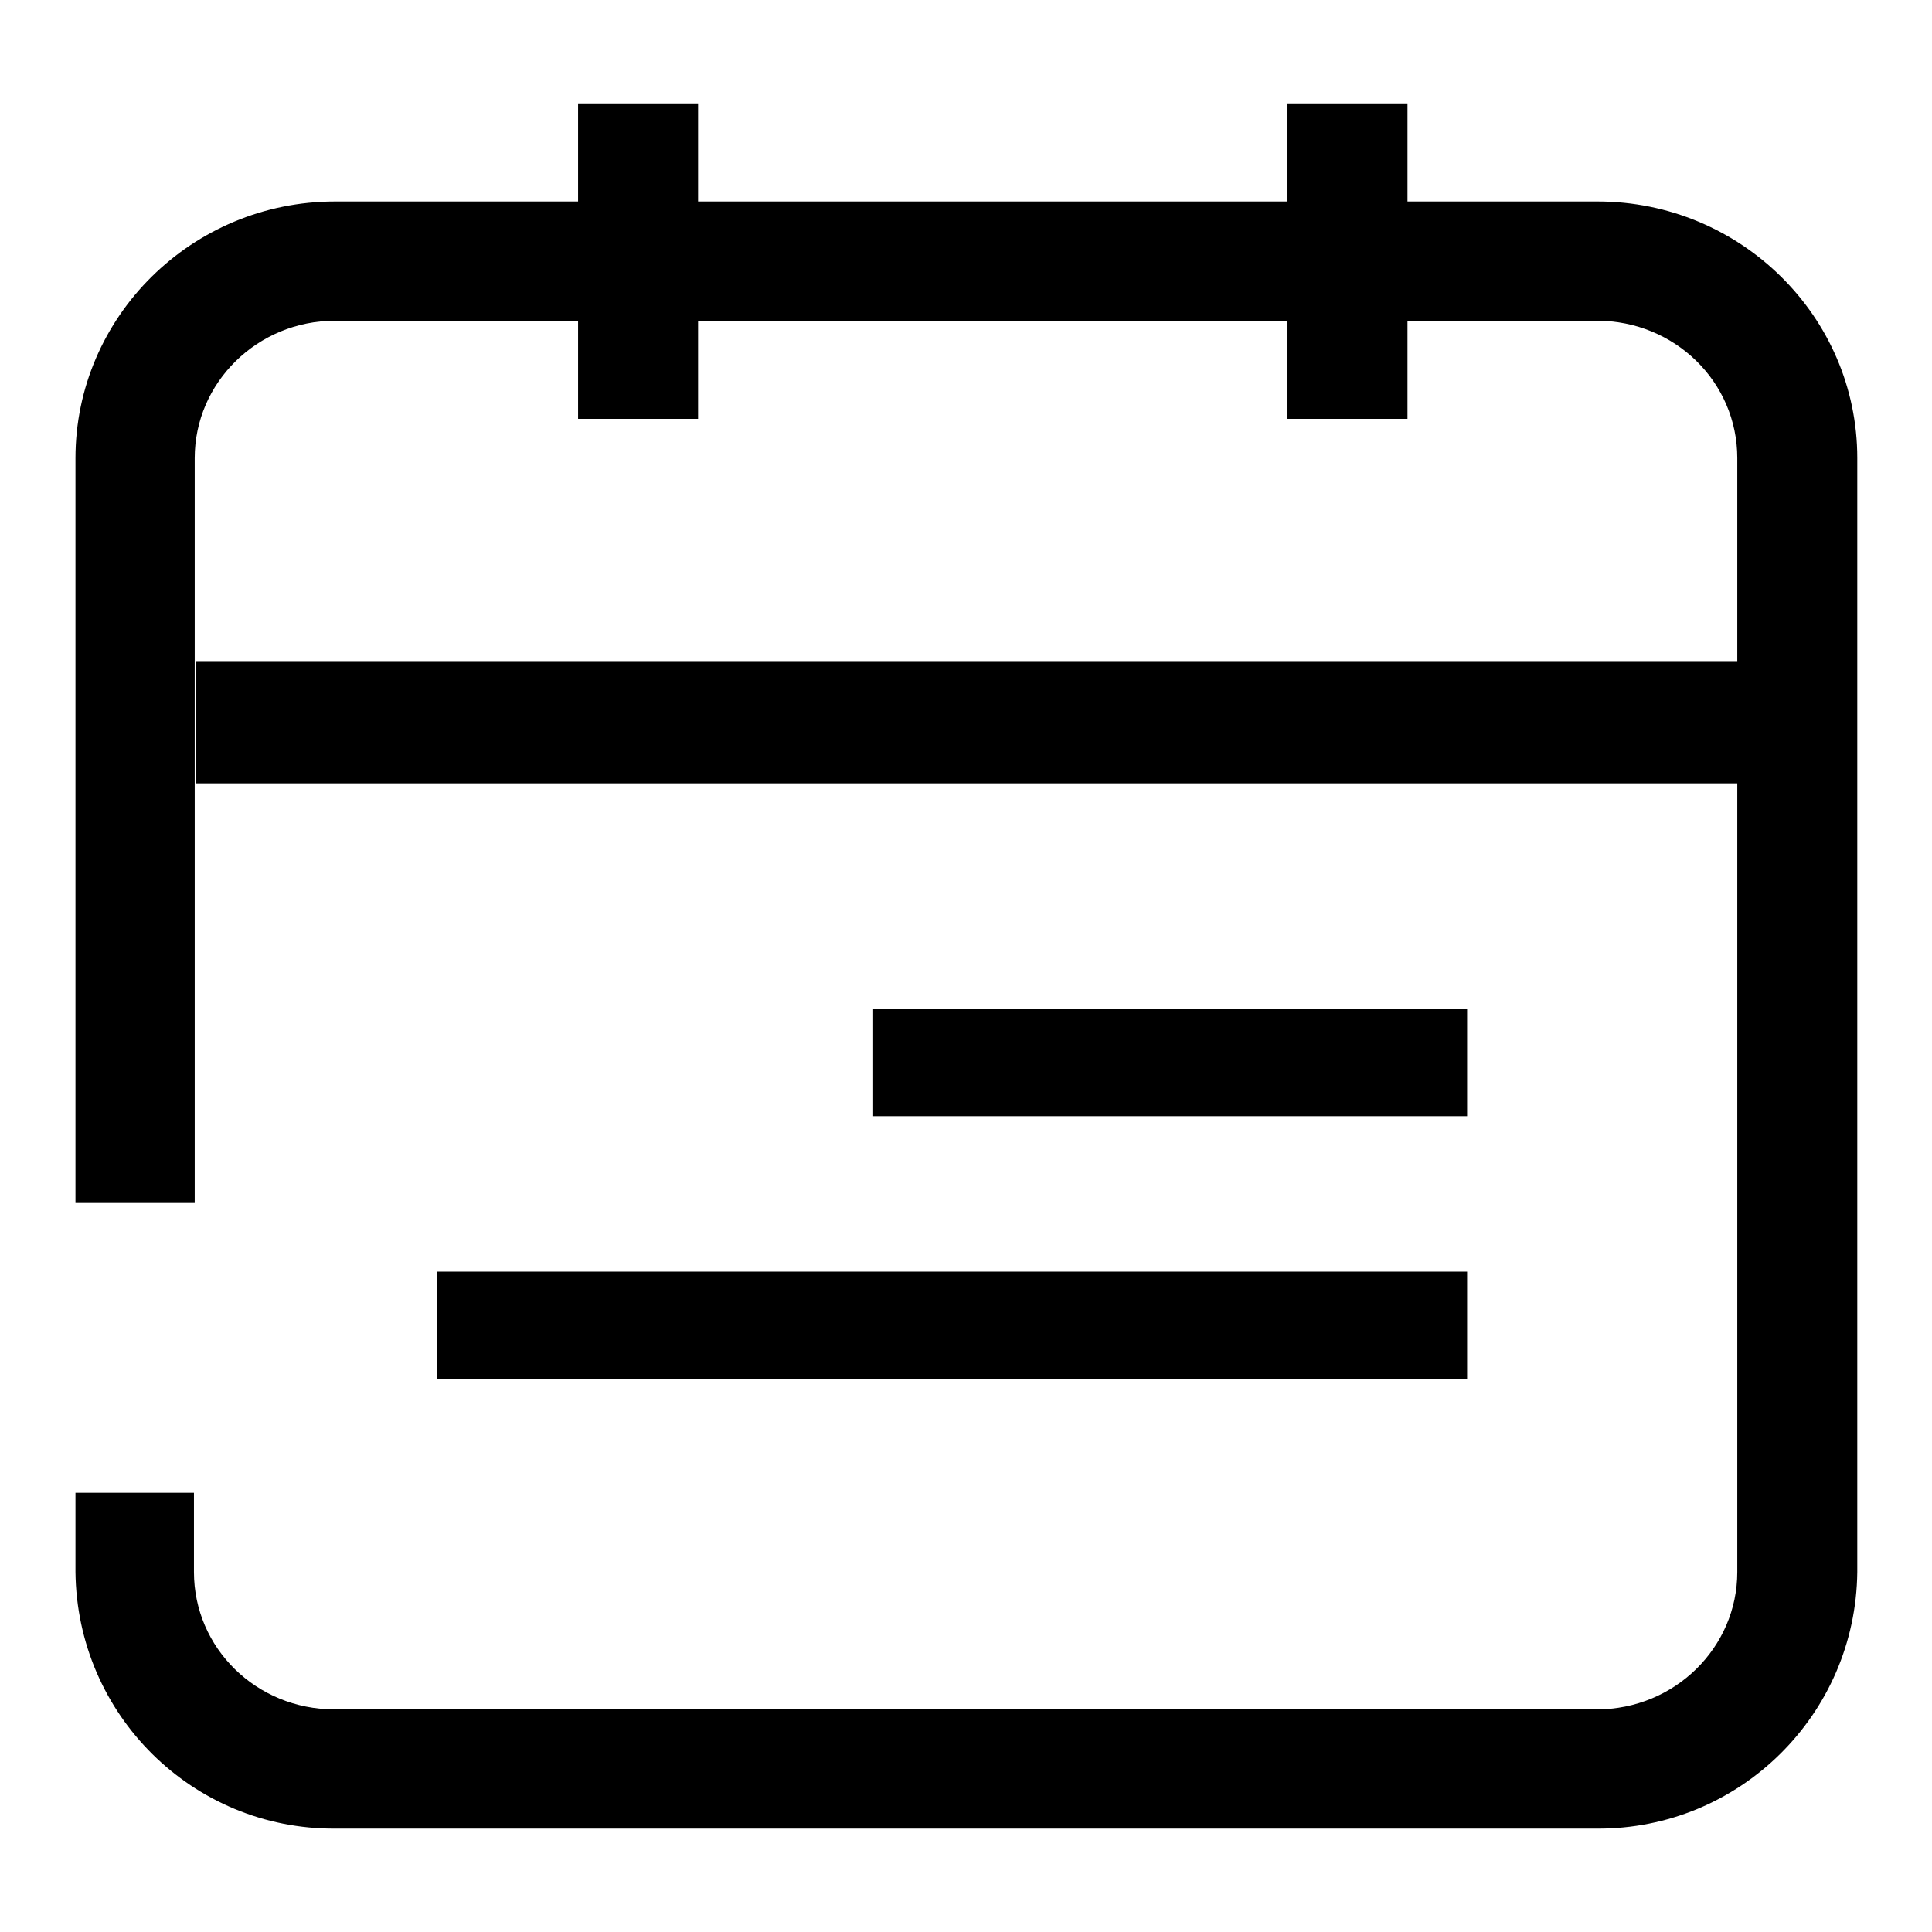
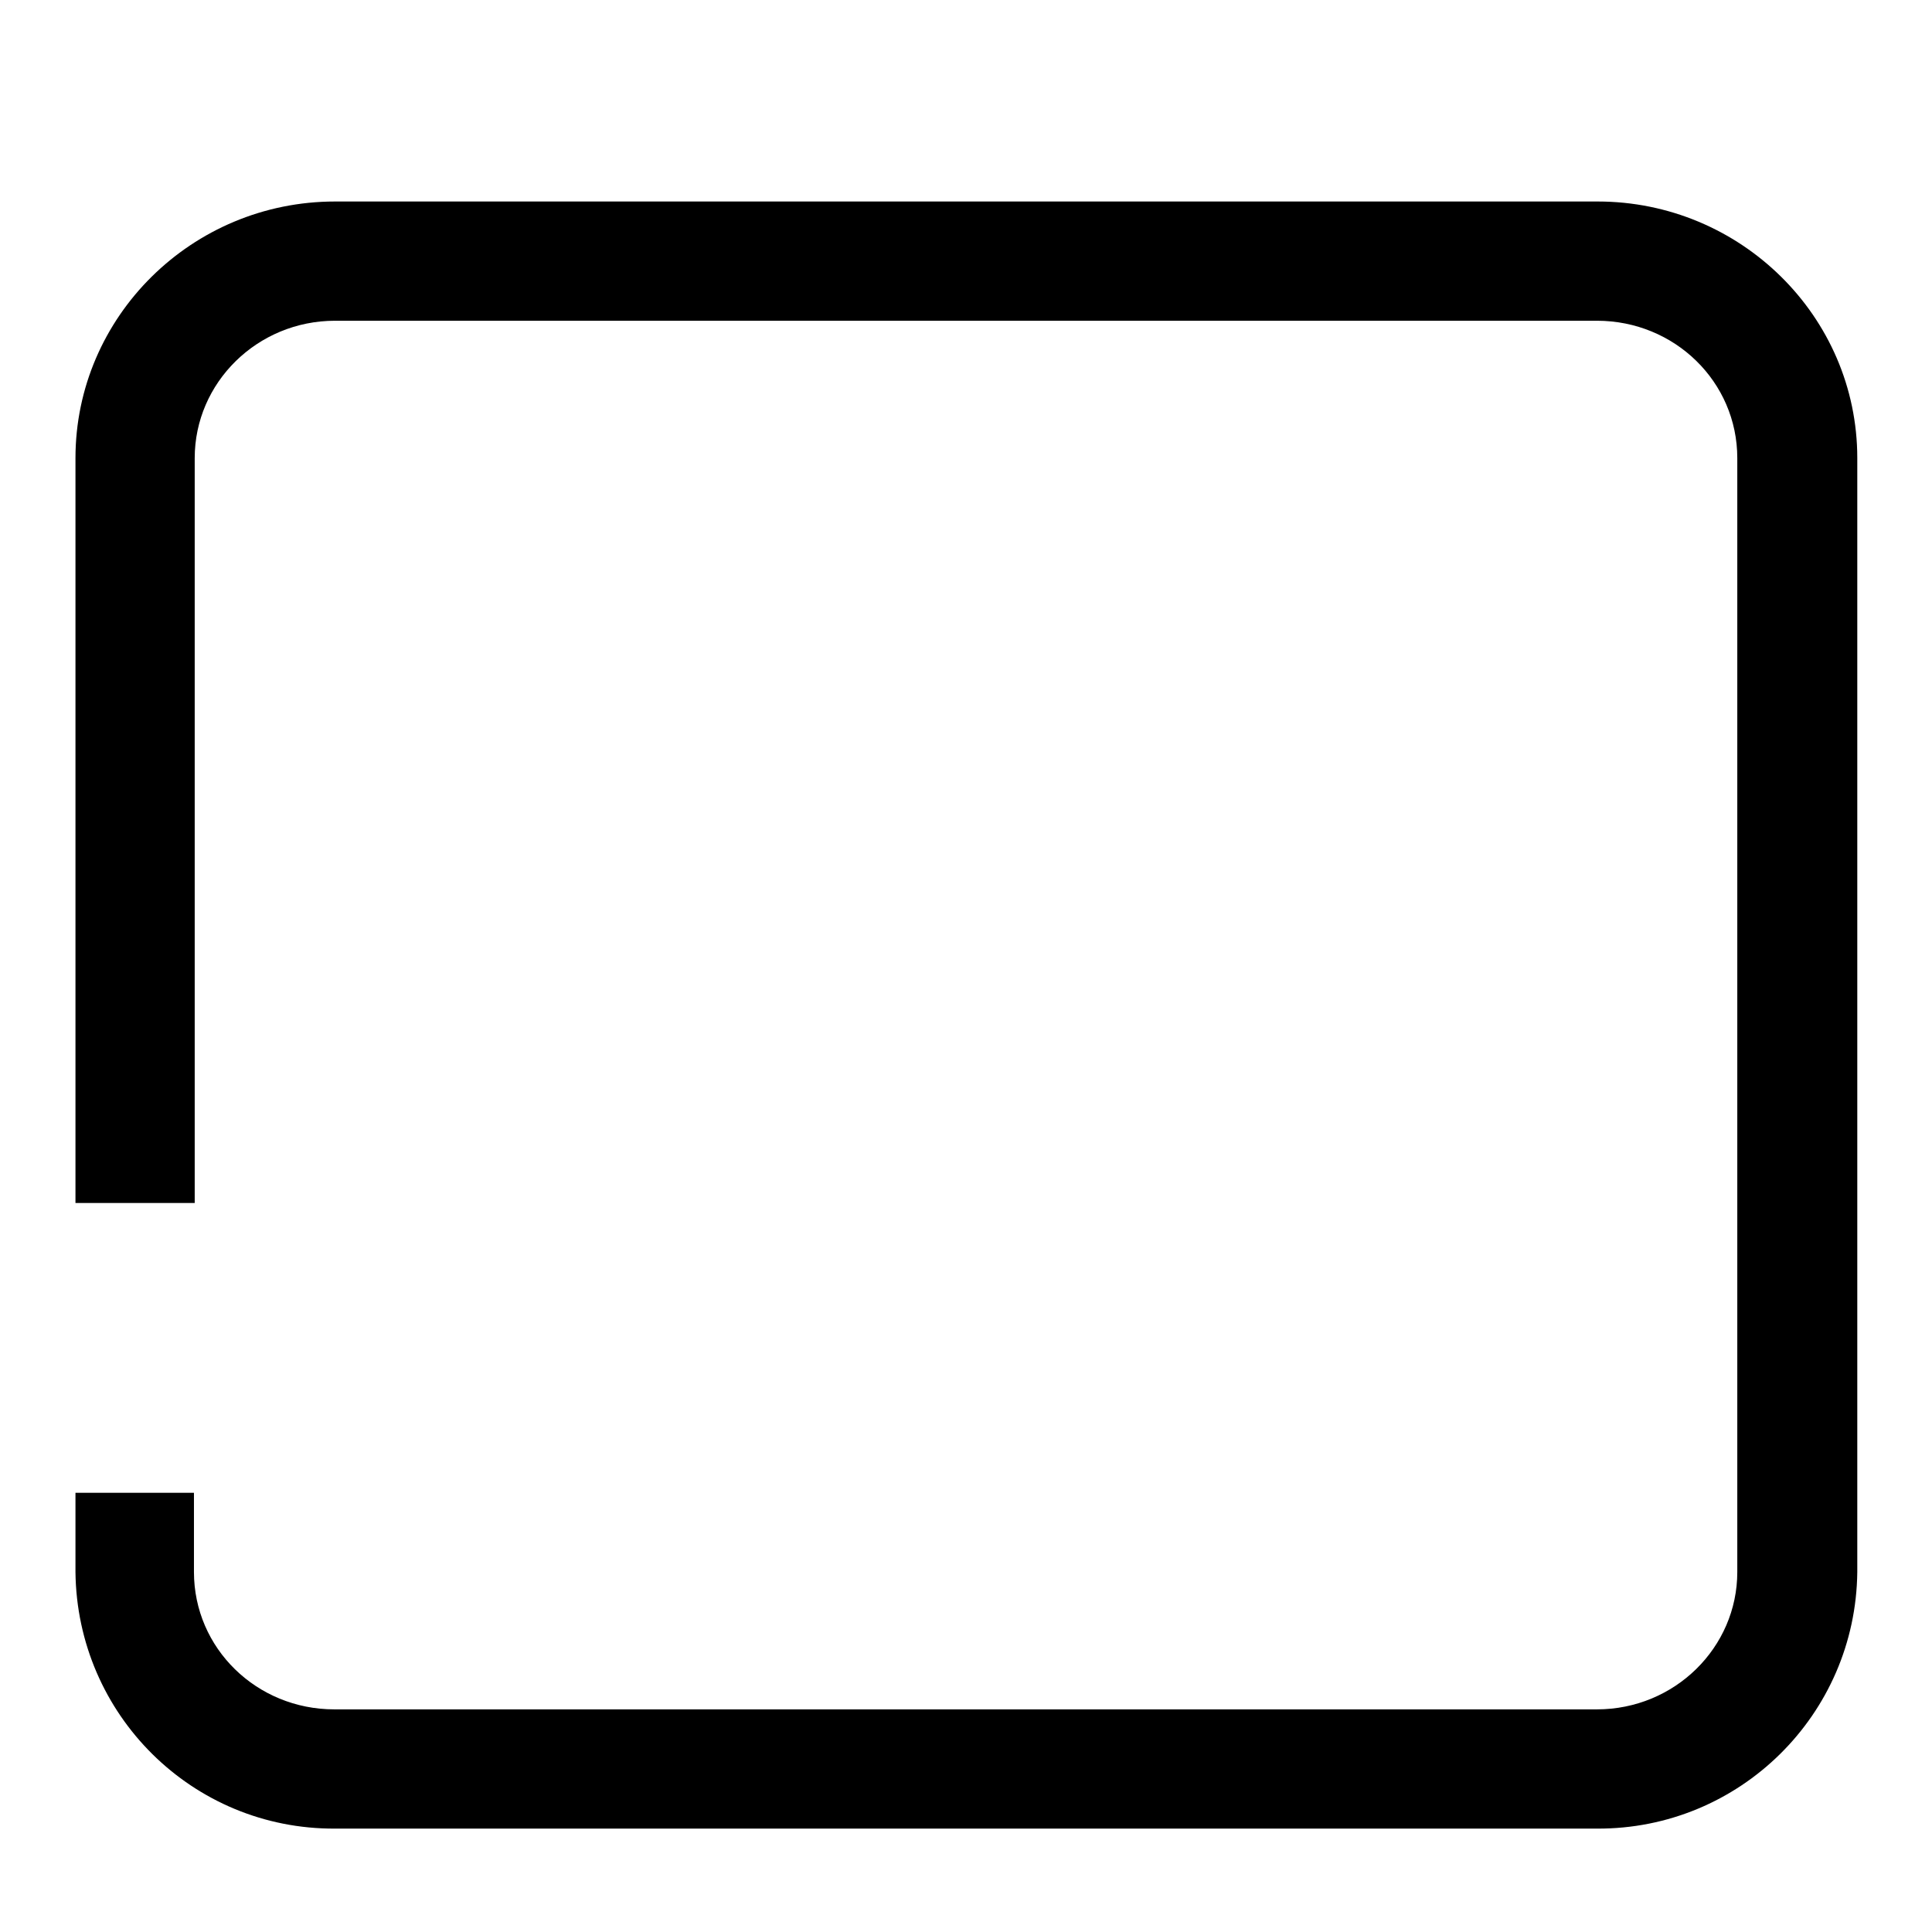
<svg xmlns="http://www.w3.org/2000/svg" version="1.1" x="0px" y="0px" viewBox="0 0 256 256" enable-background="new 0 0 256 256" xml:space="preserve">
  <g>
    <path fill="#000000" d="M211.6,242.3H44.4c-18.9,0.1-34.2-15.1-34.4-34v-10.5h15.7v10.5c0,10.1,8.3,18.2,18.6,18.2h167.3 c10.3,0,18.6-8.2,18.6-18.2V60.7c0-10.1-8.3-18.2-18.6-18.2H44.4c-10.3,0-18.6,8.2-18.6,18.2v98.7H10V60.7c0-18.7,15.4-34,34.4-34 h167.3c18.9,0,34.4,15.2,34.4,34v147.6C245.9,227.2,230.5,242.4,211.6,242.3z" />
-     <path fill="#000000" d="M26,87.6h205.5v16.2H26V87.6z M115.7,133.7h78.7v14.2h-78.7V133.7z M57.9,168.5h136.5v14.2H57.9V168.5z  M76.6,13.7h15.9v41.8H76.6V13.7z M170.6,13.7h15.9v41.8h-15.9V13.7z" />
  </g>
</svg>